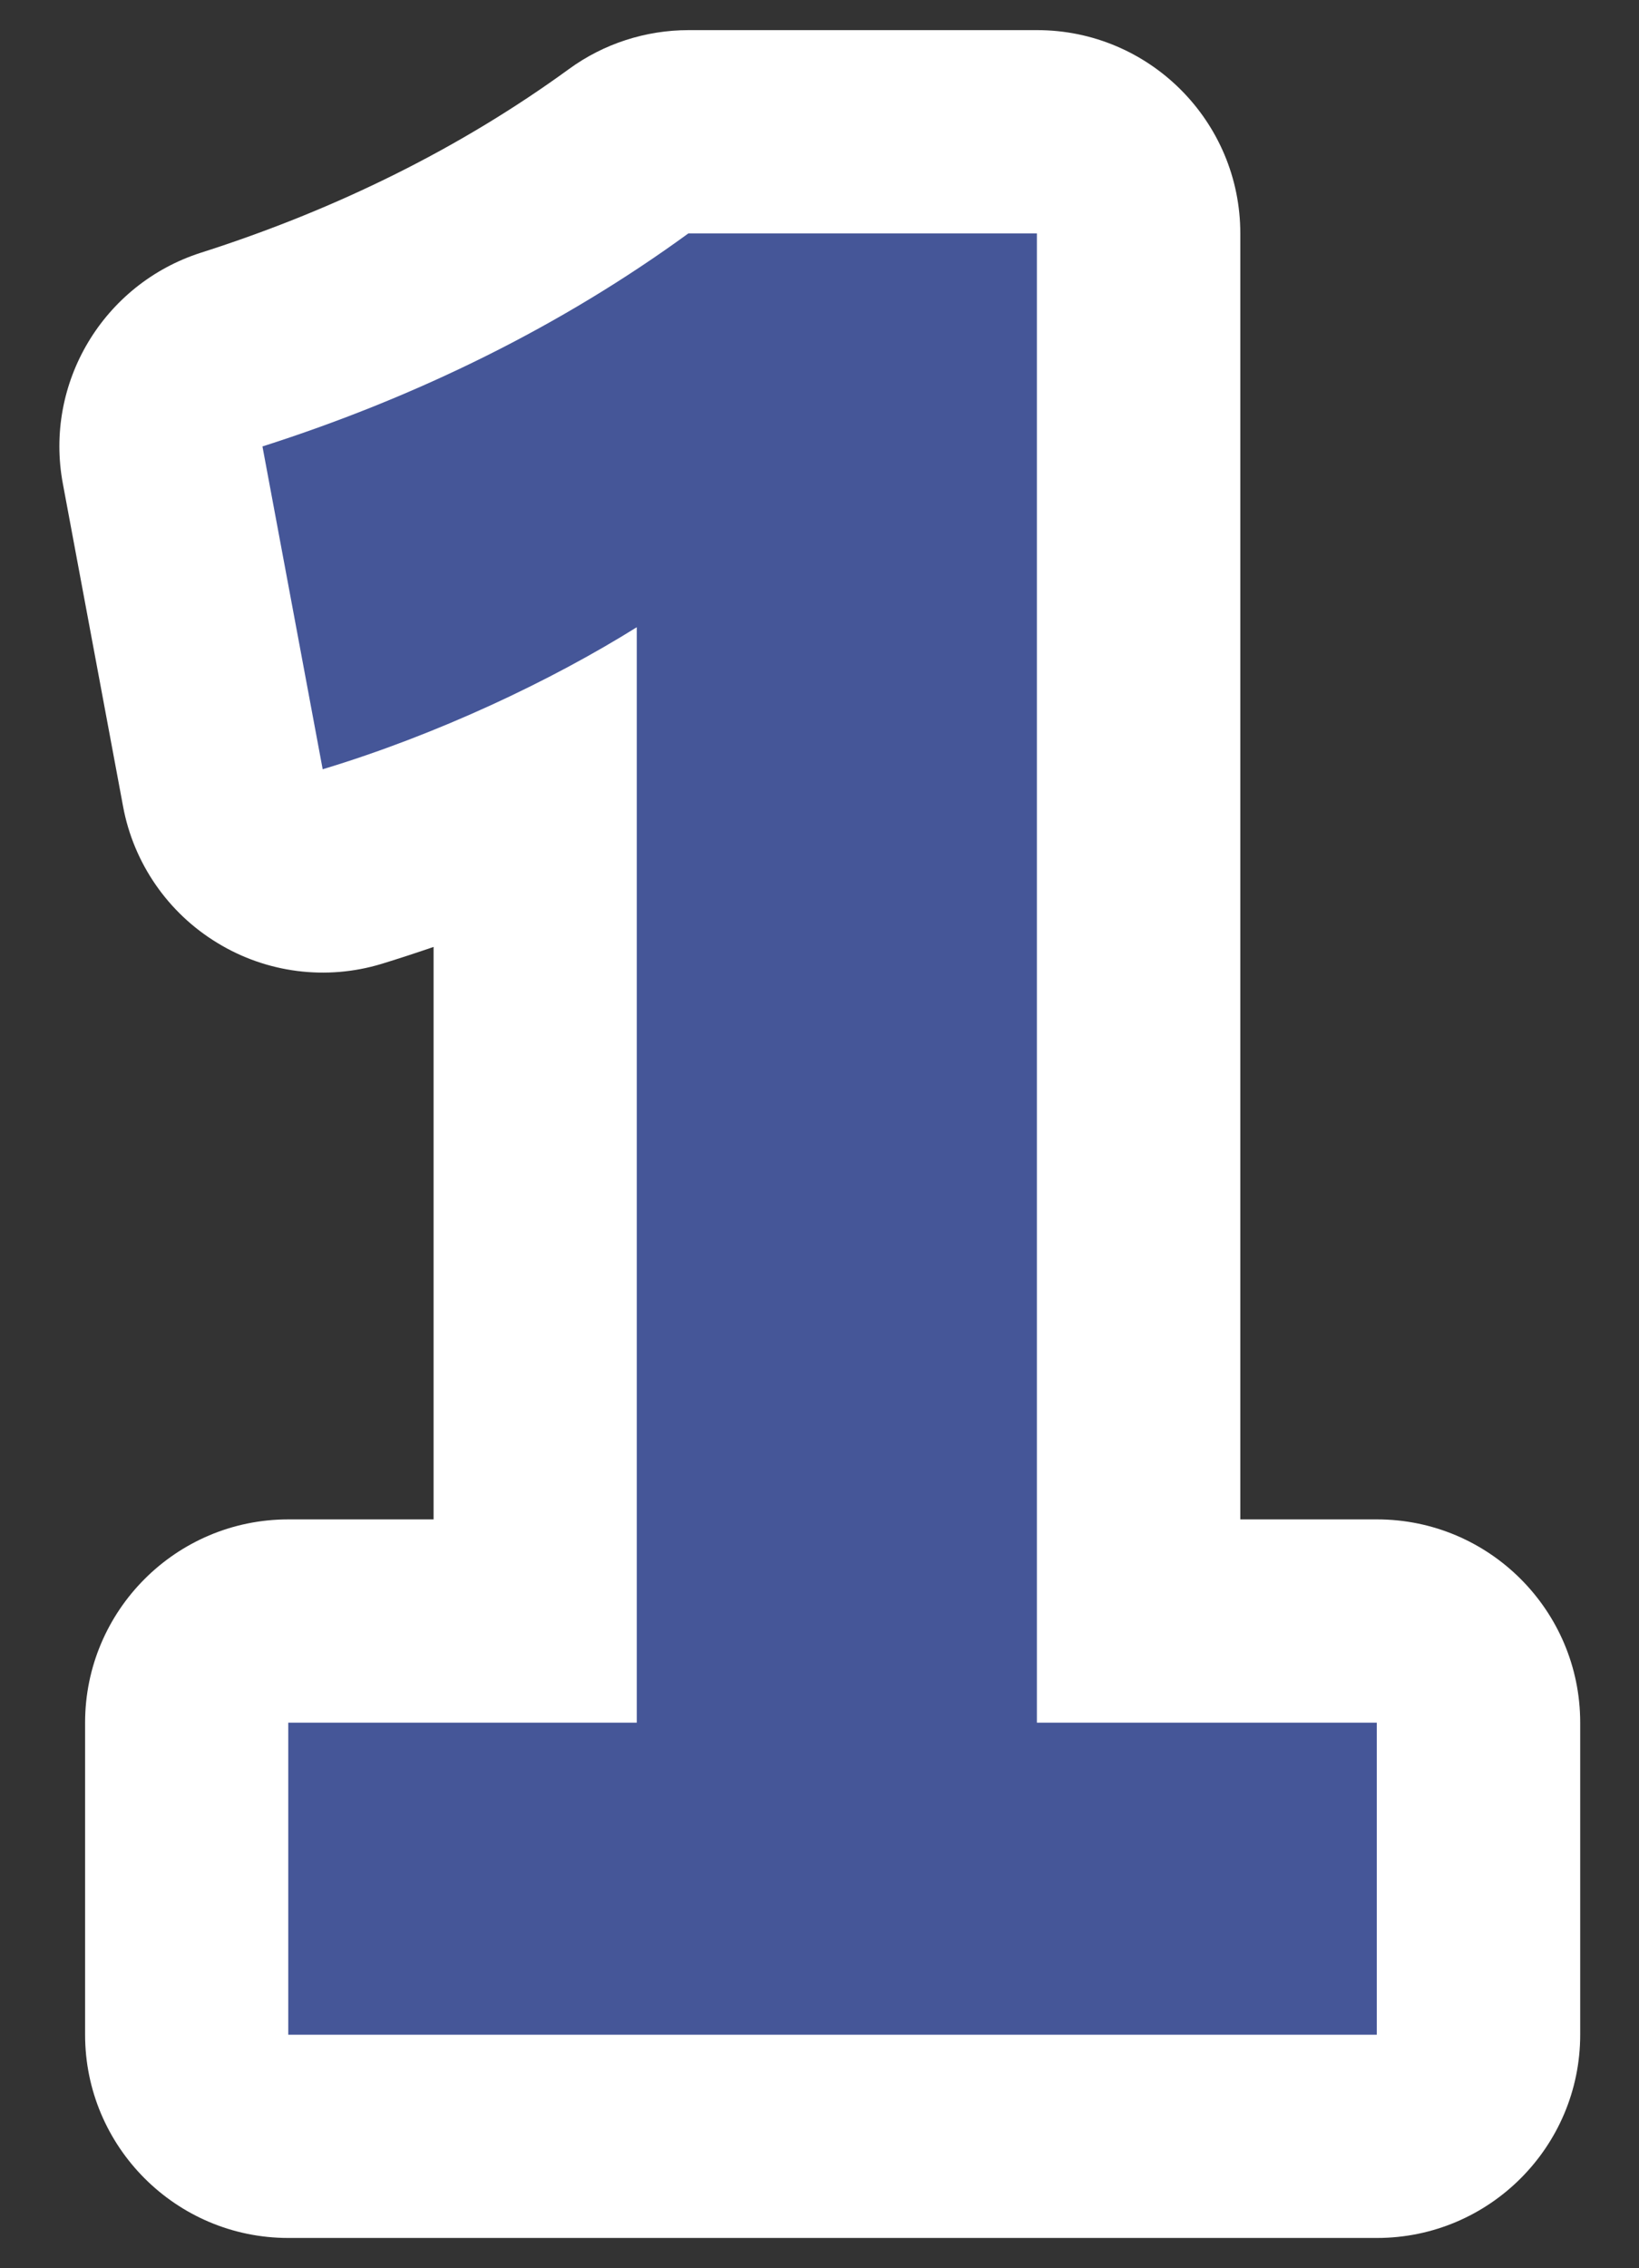
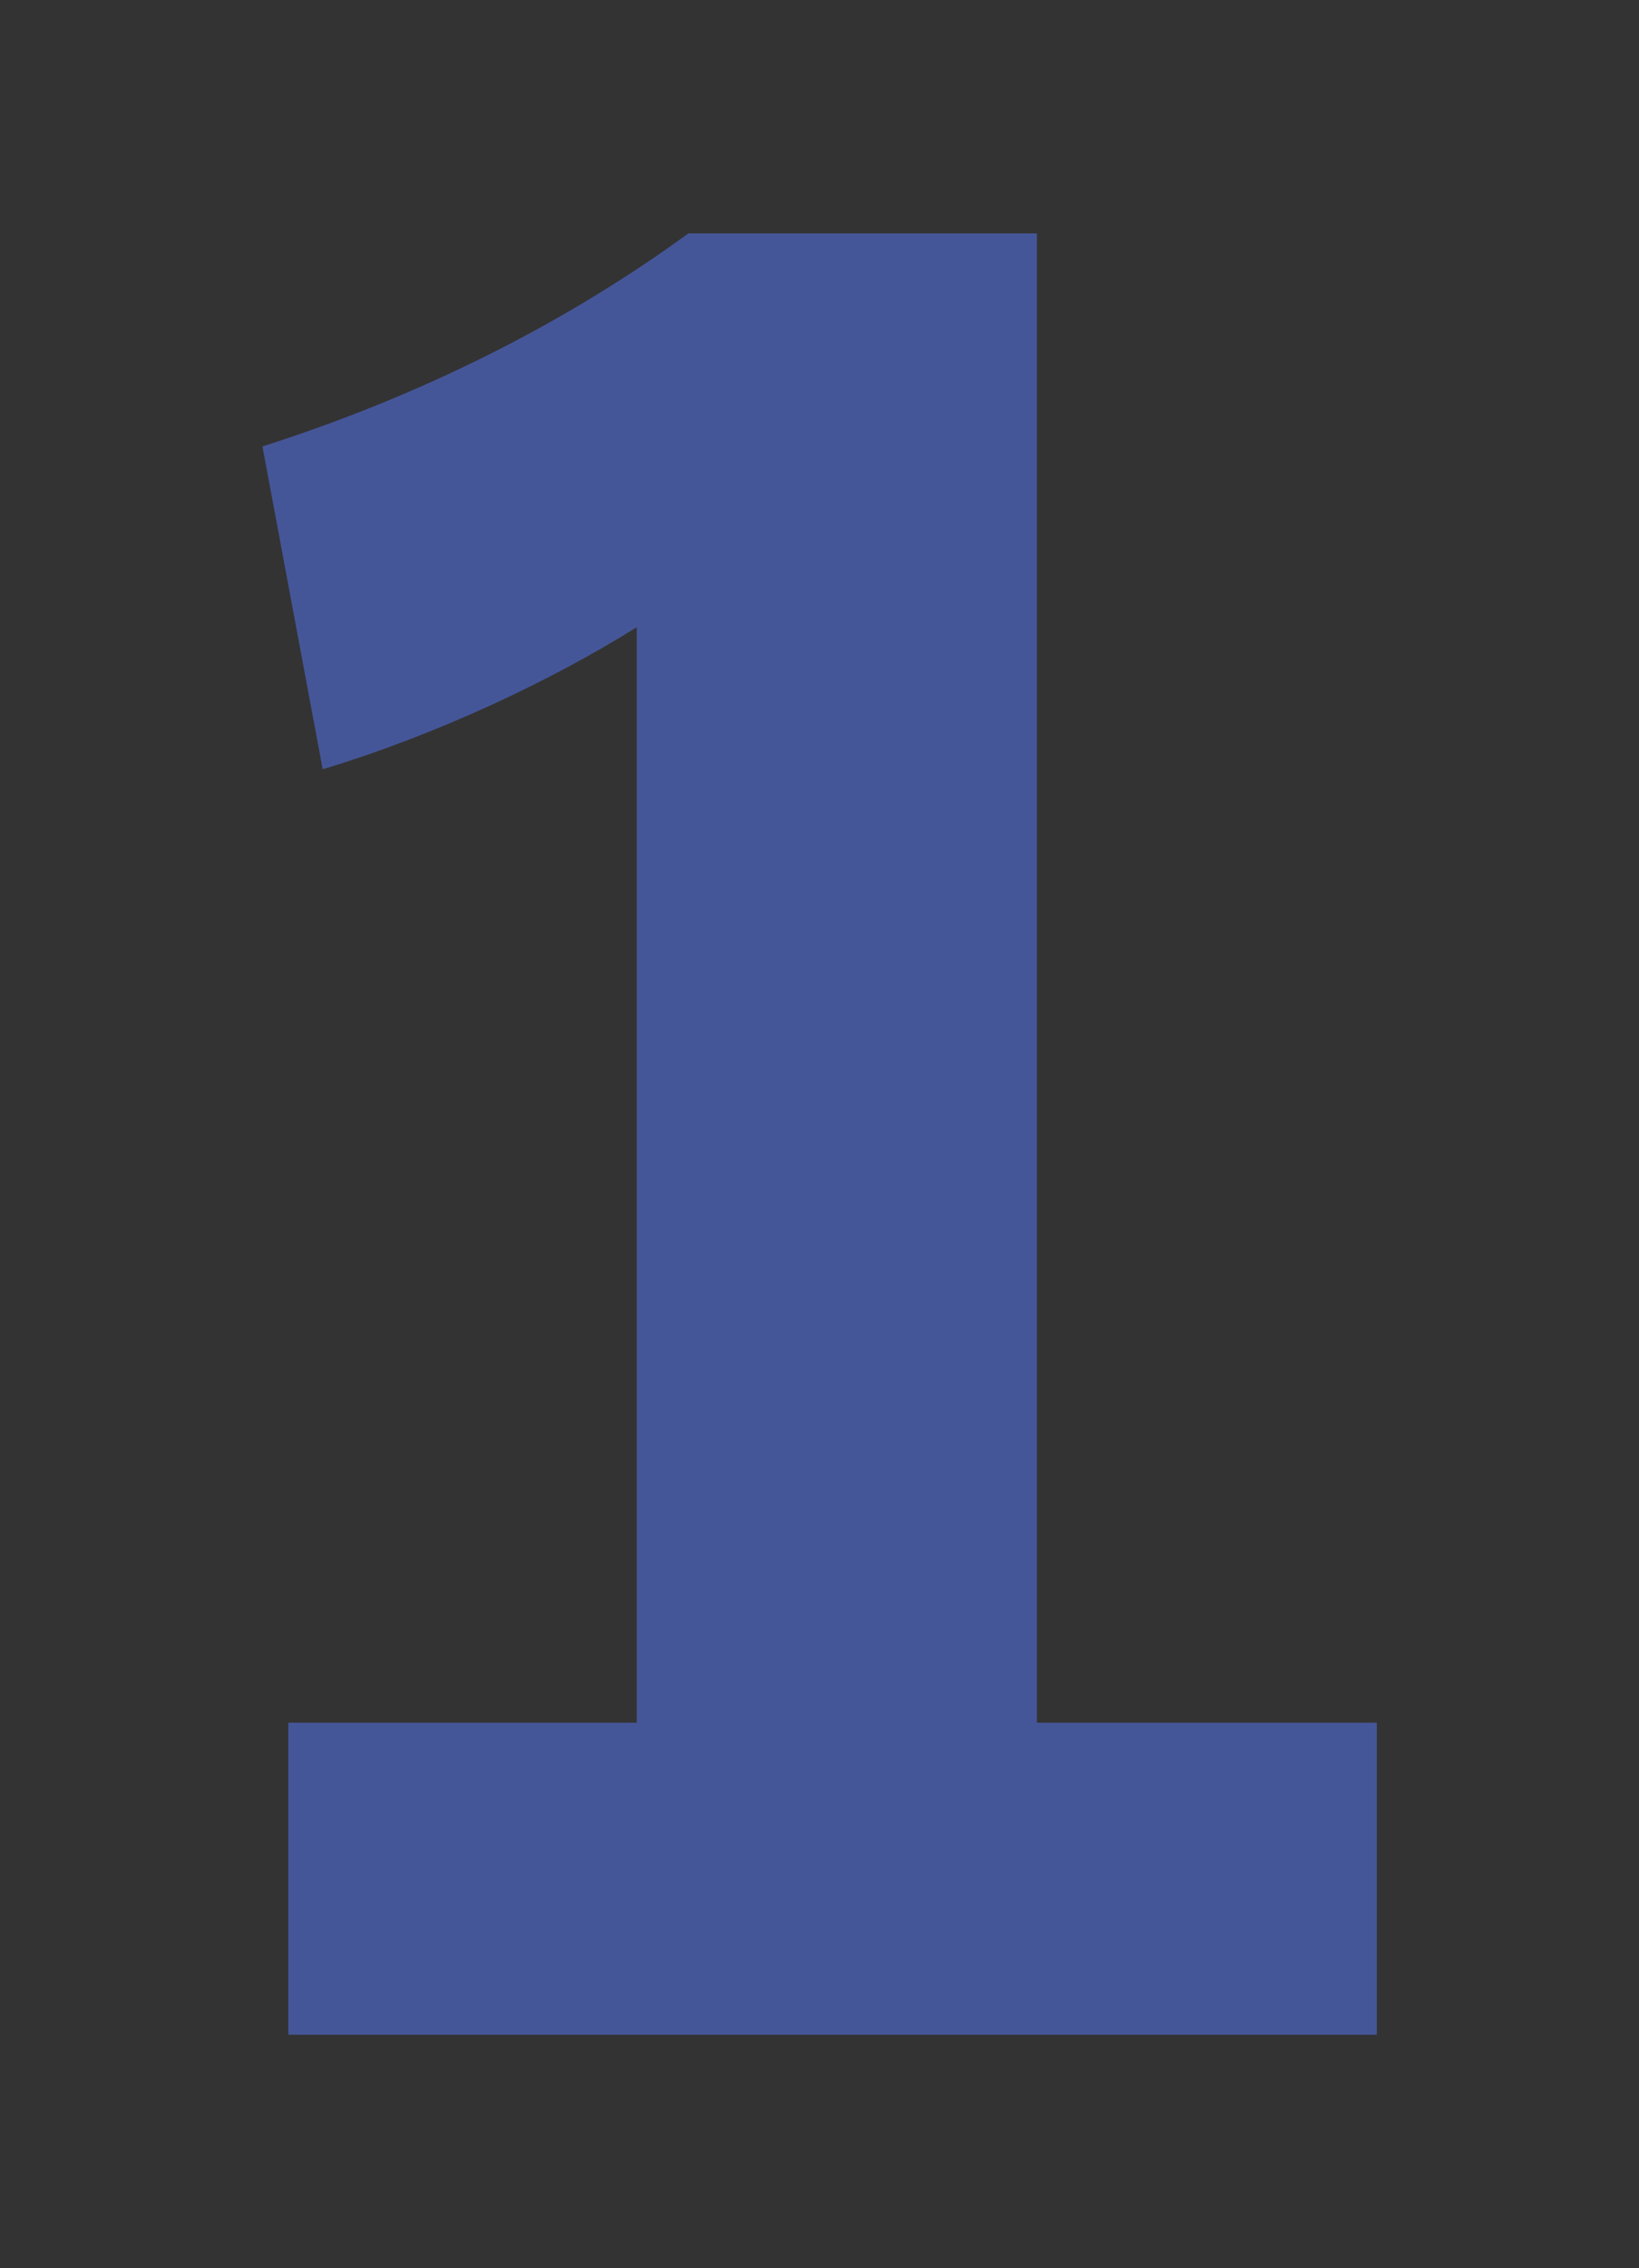
<svg xmlns="http://www.w3.org/2000/svg" id="a" data-name="レイヤー 1" width="68.57" height="94.85" viewBox="0 0 68.57 94.85">
  <rect x="0" y="0" width="68.57" height="94.85" fill="#333333" stroke="none" />
-   <path d="m57.59,93.59H12.06c-4.69,0-8.5-3.81-8.5-8.5v-13.05c0-4.69,3.81-8.5,8.5-8.5h6.08v-23.94c-.73.25-1.46.49-2.18.71-2.31.7-4.81.38-6.87-.88-2.06-1.25-3.5-3.33-3.94-5.7l-2.52-13.5c-.79-4.21,1.69-8.35,5.77-9.66,5.74-1.83,10.92-4.42,15.4-7.68,1.45-1.06,3.21-1.63,5.01-1.63h14.58c4.69,0,8.5,3.81,8.5,8.5v53.78h5.72c4.69,0,8.5,3.81,8.5,8.5v13.05c0,4.69-3.81,8.5-8.5,8.5Zm-23.78-17h2.38c-.58-.92-.99-1.95-1.19-3.06-.2,1.11-.61,2.14-1.19,3.06Zm-3.12-57.83s.04.02.06.04c2.08,1.15,3.55,3.1,4.12,5.34v-5.88h-3.42c-.25.17-.51.34-.77.5Z" fill="#fff" stroke-width="0" />
  <path d="m43.38,72.04h14.22v13.05H12.06v-13.05h14.58V26.23c-3.6,2.25-8.37,4.5-13.14,5.94l-2.52-13.5c6.48-2.07,12.51-5.04,17.82-8.91h14.58v62.28Z" fill="#455698" stroke-width="0" />
</svg>